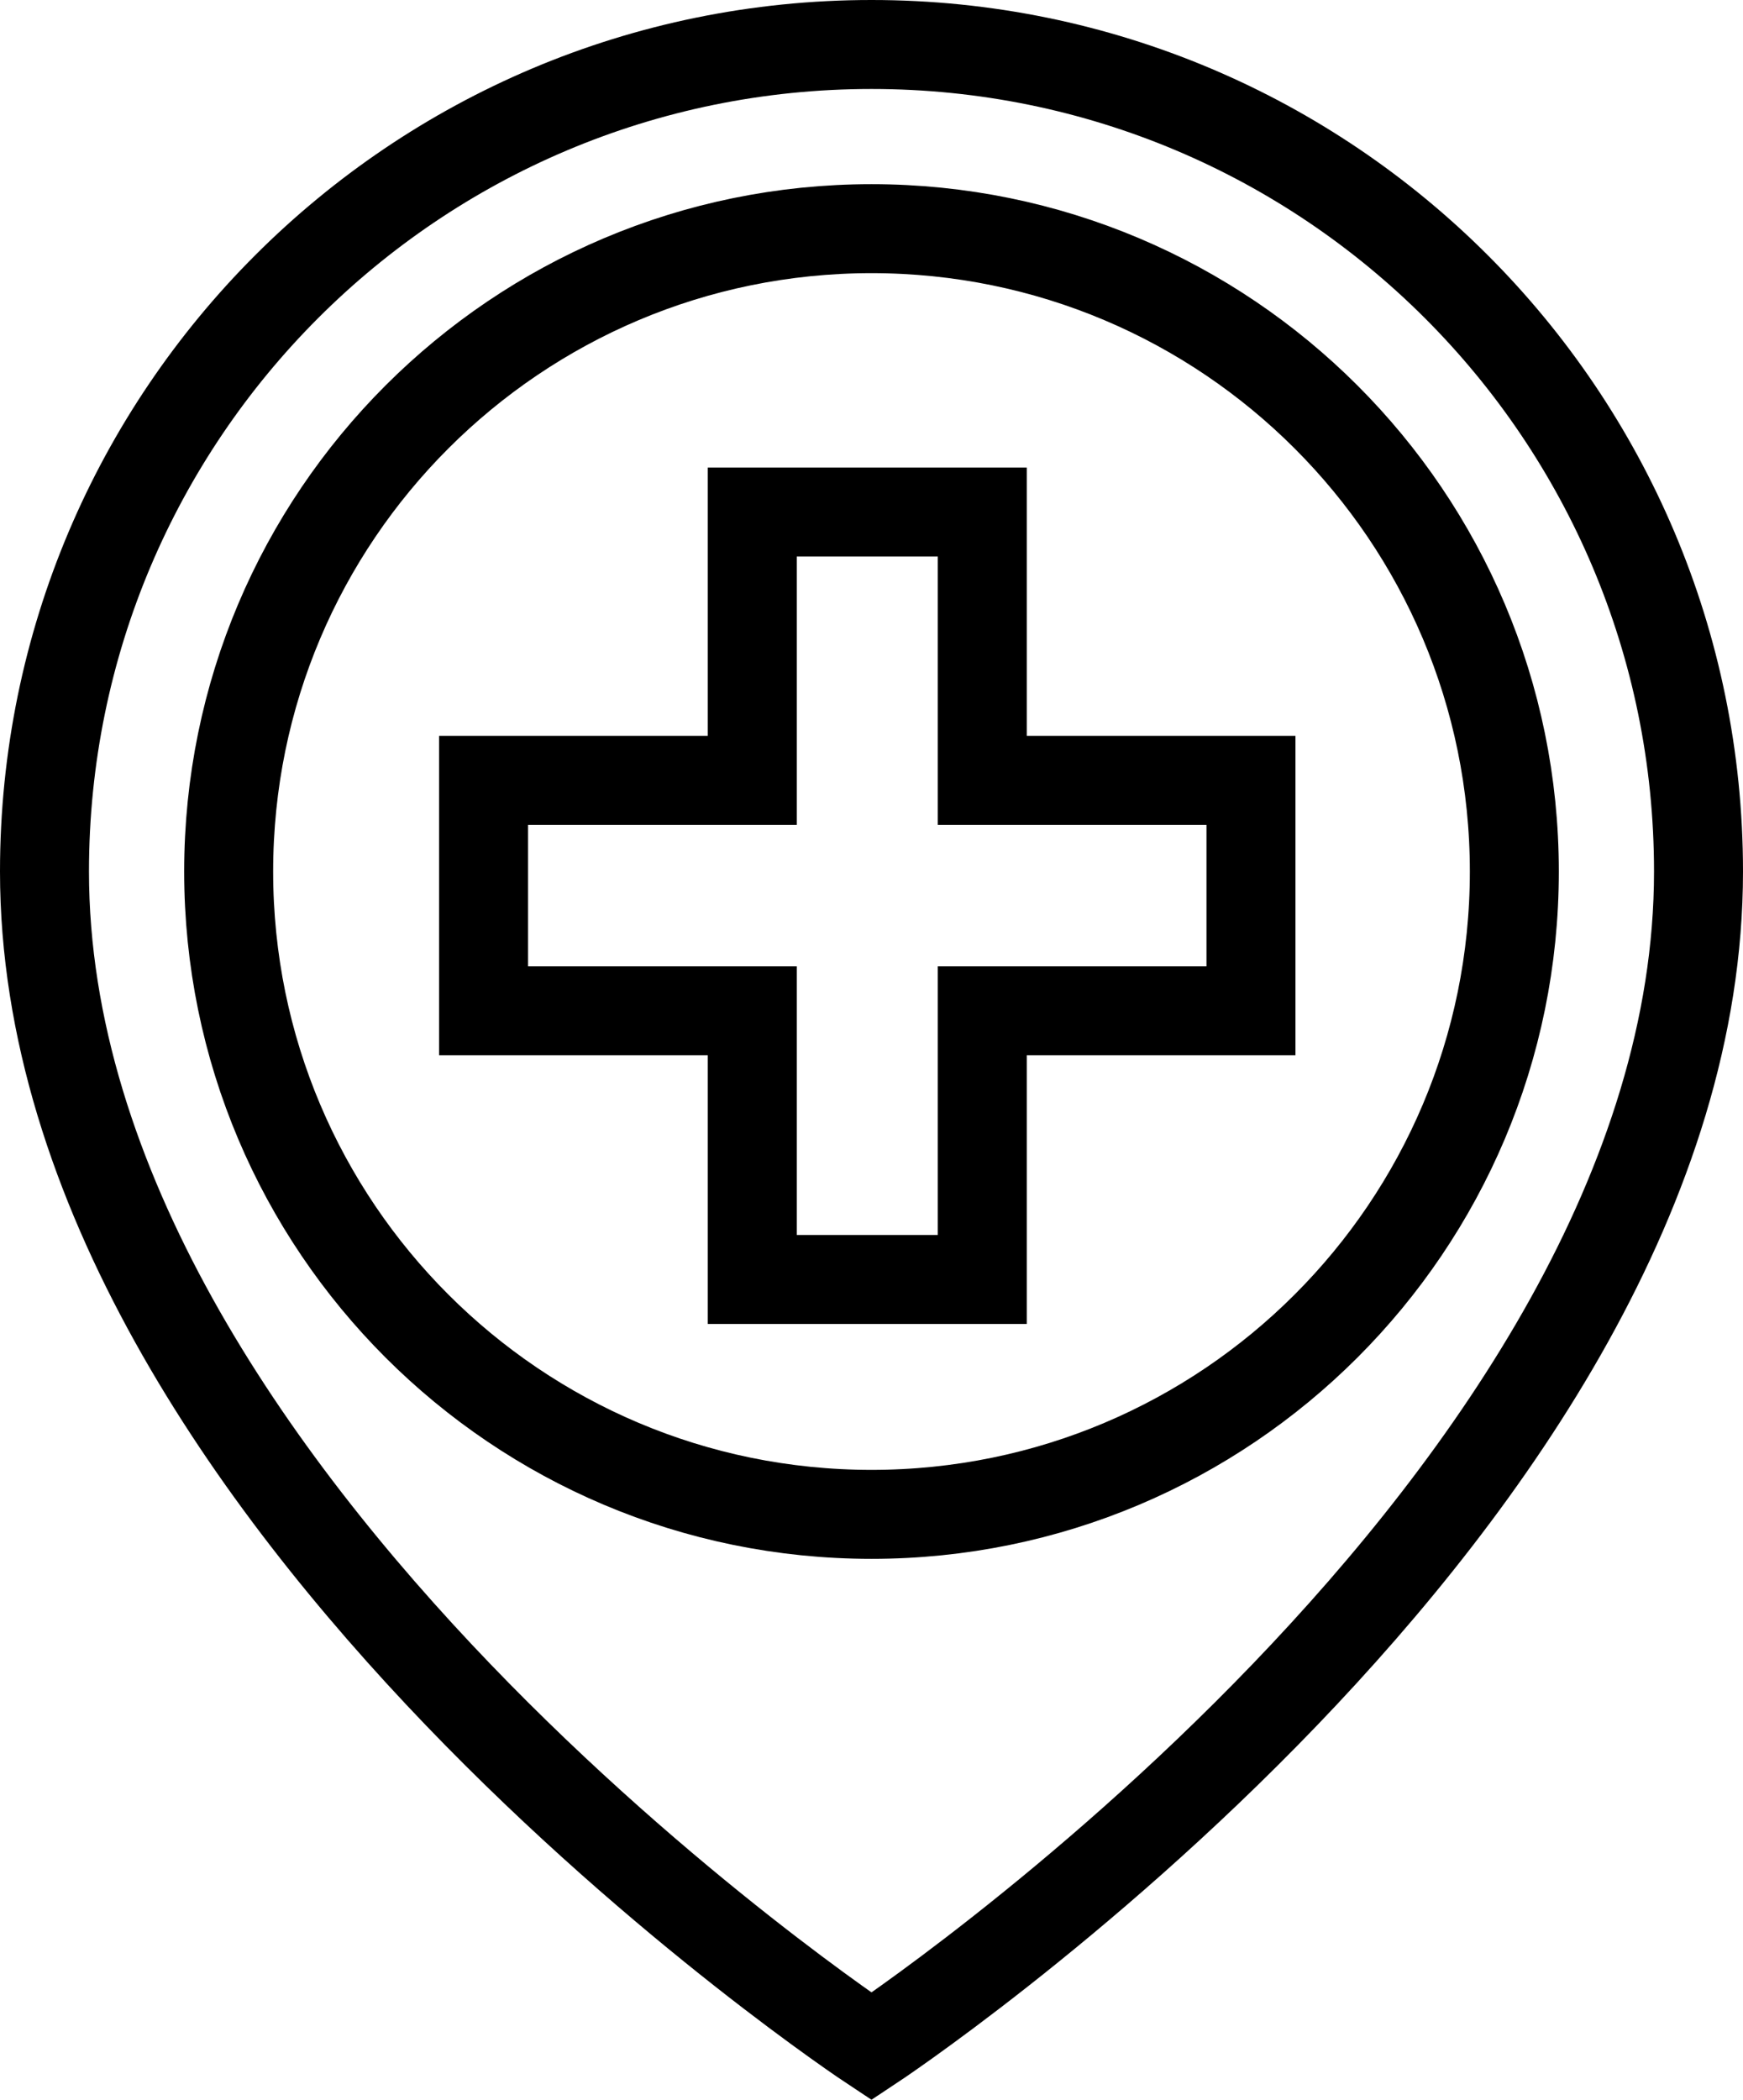
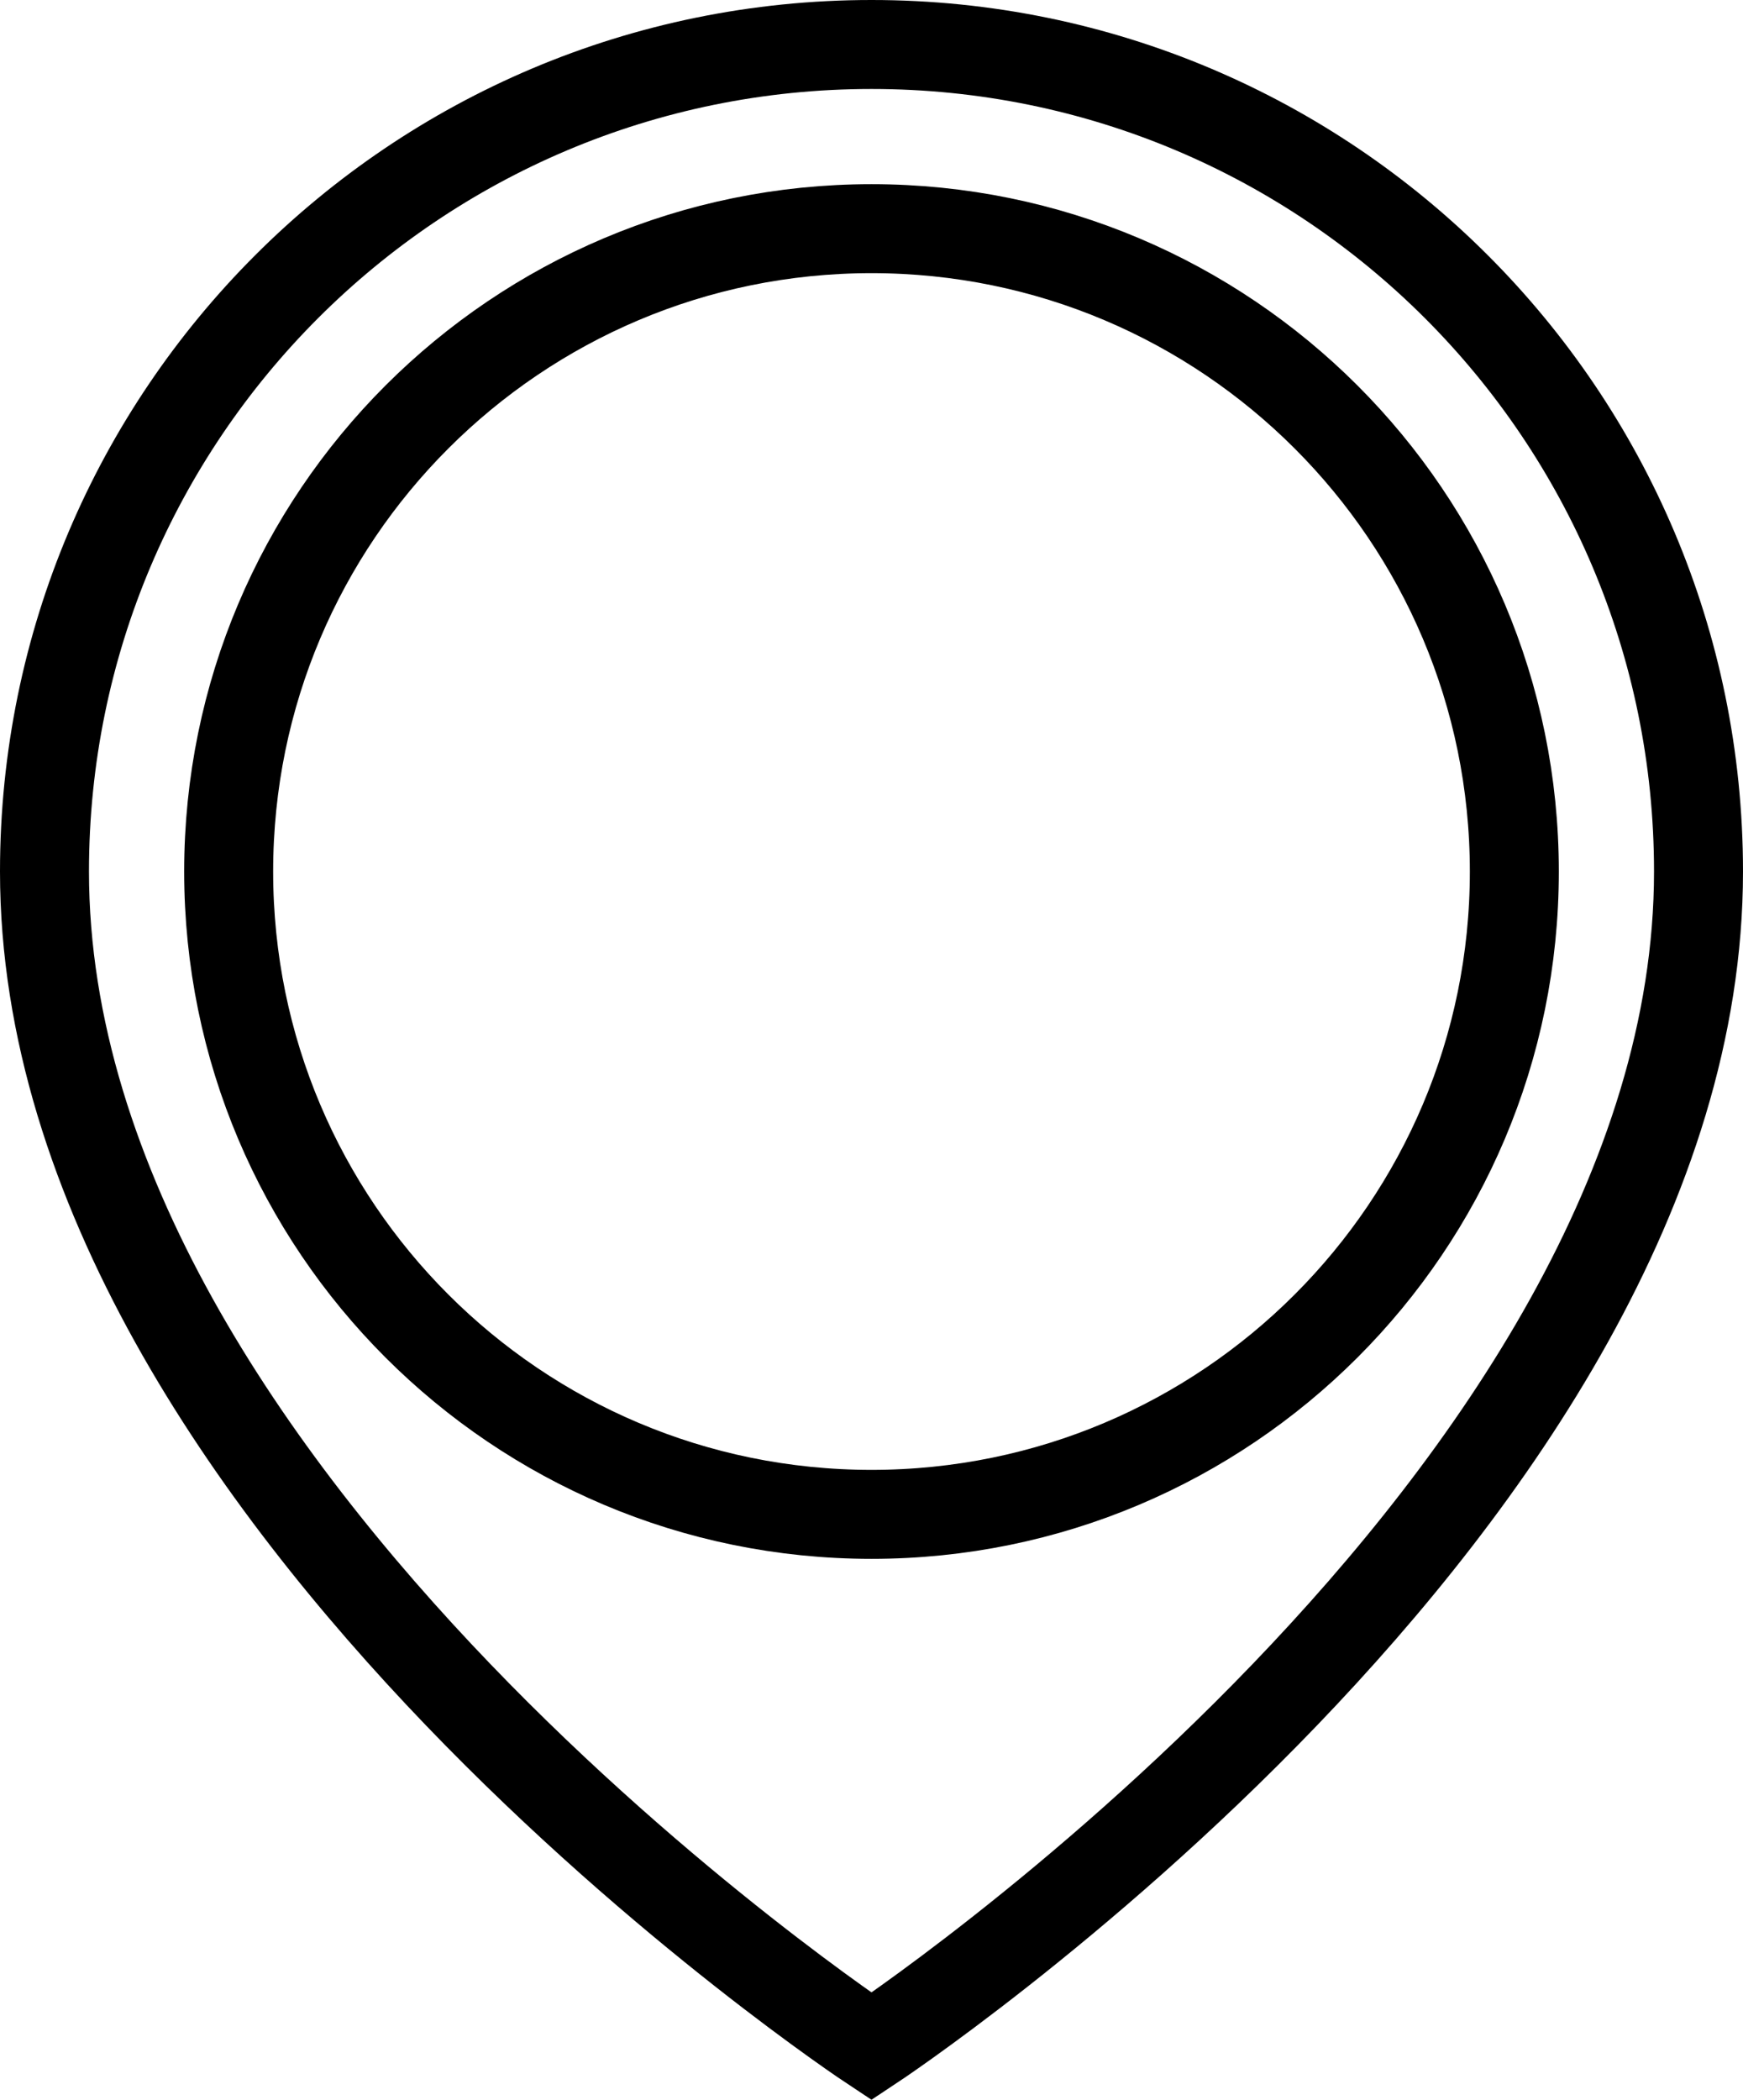
<svg xmlns="http://www.w3.org/2000/svg" version="1.1" id="Layer_1" x="0px" y="0px" viewBox="0 0 39.18 47.2" style="enable-background:new 0 0 39.18 47.2;" xml:space="preserve">
  <style type="text/css">
	.st0{display:none;fill:#E6E6E6;}
	.st1{fill-rule:evenodd;clip-rule:evenodd;}
	.st2{fill:#FFFFFF;}
	.st3{fill:#F7F4F2;}
	.st4{clip-path:url(#SVGID_2_);}
	.st5{opacity:0.5;fill:url(#SVGID_5_);}
	.st6{clip-path:url(#SVGID_7_);}
	.st7{opacity:0.5;fill:url(#SVGID_10_);}
	.st8{clip-path:url(#SVGID_12_);}
	.st9{opacity:0.5;fill:url(#SVGID_15_);}
	.st10{clip-path:url(#SVGID_17_);}
	.st11{fill:#EDEDED;}
	.st12{fill:none;stroke:#000000;stroke-width:0.25;stroke-miterlimit:10;}
	.st13{fill:none;stroke:#000000;stroke-width:0.5;stroke-miterlimit:10;}
	.st14{clip-path:url(#SVGID_21_);}
	.st15{clip-path:url(#SVGID_23_);}
	.st16{clip-path:url(#SVGID_25_);}
	.st17{clip-path:url(#SVGID_27_);}
	.st18{clip-path:url(#SVGID_29_);}
	.st19{opacity:0.2;fill:#FFFFFF;}
	.st20{clip-path:url(#SVGID_31_);}
	.st21{clip-path:url(#SVGID_31_);fill:url(#SVGID_32_);}
	.st22{clip-path:url(#SVGID_34_);}
	.st23{clip-path:url(#SVGID_34_);fill:url(#SVGID_35_);}
	.st24{clip-path:url(#SVGID_37_);}
	.st25{clip-path:url(#SVGID_37_);fill:url(#SVGID_38_);}
	.st26{clip-path:url(#SVGID_40_);}
	.st27{clip-path:url(#SVGID_40_);fill:url(#SVGID_41_);}
	.st28{fill:none;stroke:#000000;stroke-miterlimit:10;}
	.st29{clip-path:url(#SVGID_43_);}
	.st30{clip-path:url(#SVGID_47_);}
	.st31{clip-path:url(#SVGID_49_);}
	.st32{clip-path:url(#SVGID_53_);}
	.st33{clip-path:url(#SVGID_55_);}
	.st34{clip-path:url(#SVGID_59_);}
	.st35{clip-path:url(#SVGID_67_);}
	.st36{clip-path:url(#SVGID_69_);}
	.st37{clip-path:url(#SVGID_71_);}
	.st38{fill:none;stroke:#CCCCCC;stroke-width:0.5;stroke-miterlimit:10;}
	.st39{clip-path:url(#SVGID_77_);}
	.st40{clip-path:url(#SVGID_79_);}
	.st41{clip-path:url(#SVGID_81_);}
	.st42{opacity:0.8;}
	.st43{clip-path:url(#SVGID_83_);}
	.st44{fill:none;stroke:#000000;stroke-width:5;stroke-linecap:round;stroke-linejoin:round;stroke-miterlimit:10;}
	.st45{clip-path:url(#SVGID_87_);}
	.st46{clip-path:url(#SVGID_89_);}
	.st47{clip-path:url(#SVGID_91_);}
	.st48{display:none;opacity:0.5;}
	.st49{display:inline;fill:none;stroke:#E6E6E6;stroke-width:0.709;stroke-miterlimit:10;enable-background:new    ;}
	.st50{clip-path:url(#SVGID_93_);}
	.st51{clip-path:url(#SVGID_95_);}
	.st52{clip-path:url(#SVGID_97_);}
	.st53{clip-path:url(#SVGID_99_);}
	.st54{fill:url(#SVGID_100_);}
	.st55{opacity:0.35;fill:url(#SVGID_101_);}
	.st56{fill:url(#SVGID_102_);}
	.st57{fill:url(#SVGID_103_);}
	.st58{fill:#29ABE2;}
	.st59{fill:none;stroke:#A8E822;stroke-width:40;stroke-miterlimit:10;}
	.st60{clip-path:url(#SVGID_105_);}
	.st61{clip-path:url(#SVGID_107_);}
	.st62{clip-path:url(#SVGID_109_);}
	.st63{clip-path:url(#SVGID_111_);}
	.st64{clip-path:url(#SVGID_115_);}
	.st65{clip-path:url(#SVGID_119_);}
	.st66{clip-path:url(#SVGID_121_);}
	.st67{clip-path:url(#SVGID_125_);}
	.st68{clip-path:url(#SVGID_127_);}
	.st69{clip-path:url(#SVGID_131_);}
	.st70{display:inline;fill:none;stroke:#B3B3B3;stroke-width:0.709;stroke-miterlimit:10;enable-background:new    ;}
	.st71{clip-path:url(#SVGID_137_);}
	.st72{clip-path:url(#SVGID_141_);}
	.st73{clip-path:url(#SVGID_143_);}
	.st74{clip-path:url(#SVGID_147_);}
	.st75{clip-path:url(#SVGID_149_);}
	.st76{clip-path:url(#SVGID_153_);}
	.st77{clip-path:url(#SVGID_159_);}
	.st78{clip-path:url(#SVGID_163_);}
	.st79{clip-path:url(#SVGID_165_);}
	.st80{clip-path:url(#SVGID_169_);}
	.st81{clip-path:url(#SVGID_171_);}
	.st82{clip-path:url(#SVGID_175_);}
	.st83{clip-path:url(#SVGID_179_);}
	.st84{clip-path:url(#SVGID_183_);}
	.st85{clip-path:url(#SVGID_185_);}
	.st86{clip-path:url(#SVGID_189_);}
	.st87{clip-path:url(#SVGID_191_);}
	.st88{clip-path:url(#SVGID_195_);}
	.st89{clip-path:url(#SVGID_199_);}
	.st90{clip-path:url(#SVGID_203_);}
	.st91{clip-path:url(#SVGID_205_);}
	.st92{clip-path:url(#SVGID_209_);}
	.st93{clip-path:url(#SVGID_211_);}
	.st94{clip-path:url(#SVGID_215_);}
	.st95{clip-path:url(#SVGID_221_);}
	.st96{clip-path:url(#SVGID_223_);}
	.st97{fill:#605F53;}
	.st98{fill:#8C9B41;}
	.st99{fill:#C6D66C;}
	.st100{fill:#A8E822;}
	.st101{fill:none;stroke:#000000;stroke-width:5;stroke-miterlimit:10;}
	.st102{clip-path:url(#SVGID_225_);}
	.st103{fill:none;stroke:#000000;stroke-width:2;stroke-miterlimit:10;}
	.st104{clip-path:url(#SVGID_229_);}
	.st105{clip-path:url(#SVGID_231_);}
	.st106{clip-path:url(#SVGID_233_);}
	.st107{clip-path:url(#SVGID_235_);}
	.st108{clip-path:url(#SVGID_237_);}
	.st109{clip-path:url(#SVGID_239_);}
	.st110{clip-path:url(#SVGID_239_);fill:url(#SVGID_240_);}
	.st111{clip-path:url(#SVGID_242_);}
	.st112{clip-path:url(#SVGID_242_);fill:url(#SVGID_243_);}
	.st113{clip-path:url(#SVGID_245_);}
	.st114{clip-path:url(#SVGID_245_);fill:url(#SVGID_246_);}
	.st115{clip-path:url(#SVGID_248_);}
	.st116{clip-path:url(#SVGID_248_);fill:url(#SVGID_249_);}
	.st117{clip-path:url(#SVGID_251_);}
	.st118{clip-path:url(#SVGID_255_);}
	.st119{clip-path:url(#SVGID_257_);}
	.st120{clip-path:url(#SVGID_261_);}
	.st121{clip-path:url(#SVGID_263_);}
	.st122{clip-path:url(#SVGID_267_);}
	.st123{clip-path:url(#SVGID_271_);}
	.st124{clip-path:url(#SVGID_273_);}
	.st125{clip-path:url(#SVGID_275_);}
	.st126{clip-path:url(#SVGID_279_);}
	.st127{clip-path:url(#SVGID_283_);}
	.st128{clip-path:url(#SVGID_285_);}
	.st129{clip-path:url(#SVGID_287_);}
	.st130{clip-path:url(#SVGID_289_);}
	.st131{fill:url(#SVGID_290_);}
	.st132{fill:url(#SVGID_291_);}
	.st133{fill:url(#SVGID_292_);}
	.st134{fill:url(#SVGID_293_);}
	.st135{clip-path:url(#SVGID_295_);}
	.st136{clip-path:url(#SVGID_297_);}
	.st137{clip-path:url(#SVGID_299_);}
	.st138{clip-path:url(#SVGID_301_);}
	.st139{fill:url(#SVGID_302_);}
	.st140{fill:url(#SVGID_303_);}
	.st141{fill:url(#SVGID_304_);}
	.st142{fill:url(#SVGID_305_);}
	.st143{clip-path:url(#SVGID_307_);}
	.st144{clip-path:url(#SVGID_311_);}
	.st145{clip-path:url(#SVGID_313_);}
</style>
  <rect x="-260.41" y="-660.5" class="st0" width="1440" height="1310" />
  <g>
    <g>
      <path class="st103" d="M19.59,1C9.32,1,1,9.32,1,19.59C1,33.71,19.59,46,19.59,46s18.59-12.29,18.59-26.41    C38.18,9.32,29.86,1,19.59,1z M19.59,34.04c-7.98,0-14.45-6.47-14.45-14.45c0-7.98,6.47-14.45,14.45-14.45s14.45,6.47,14.45,14.45    C34.04,27.57,27.57,34.04,19.59,34.04z" />
-       <polygon class="st103" points="22.08,11.51 16.91,11.51 16.91,17.54 10.87,17.54 10.87,22.72 16.91,22.72 16.91,28.76     22.08,28.76 22.08,22.72 28.12,22.72 28.12,17.54 22.08,17.54   " />
    </g>
  </g>
</svg>